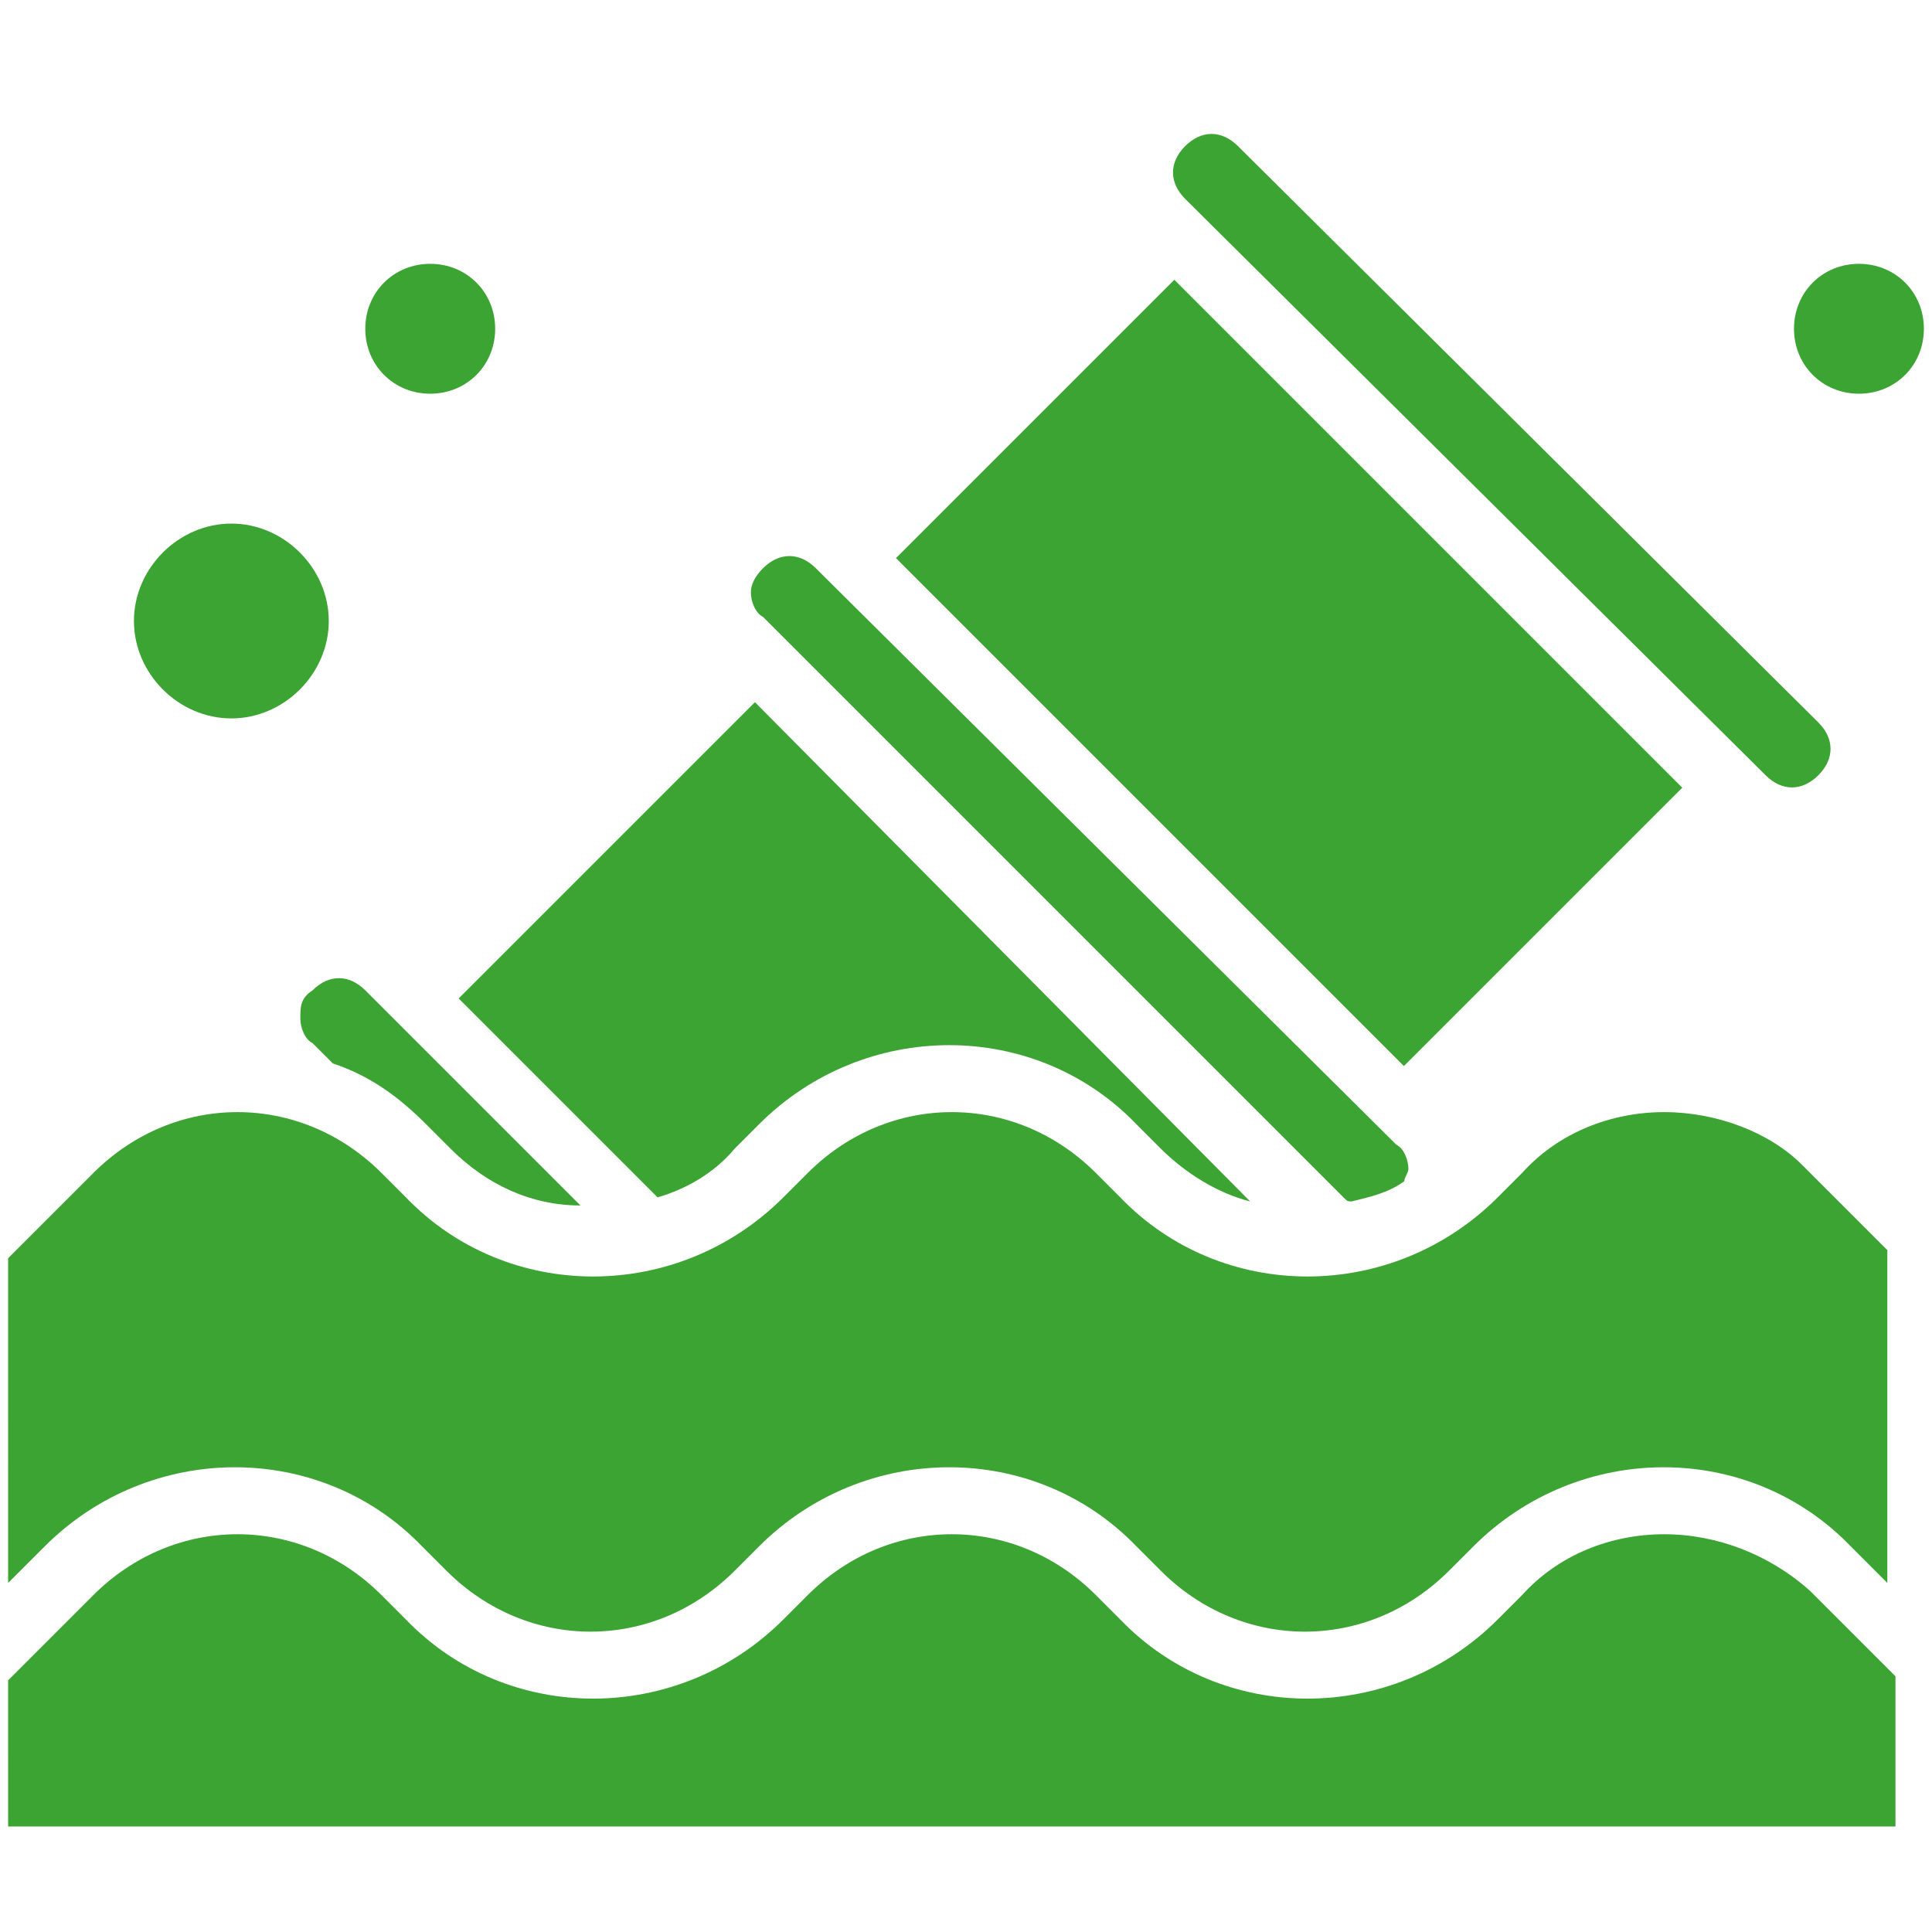
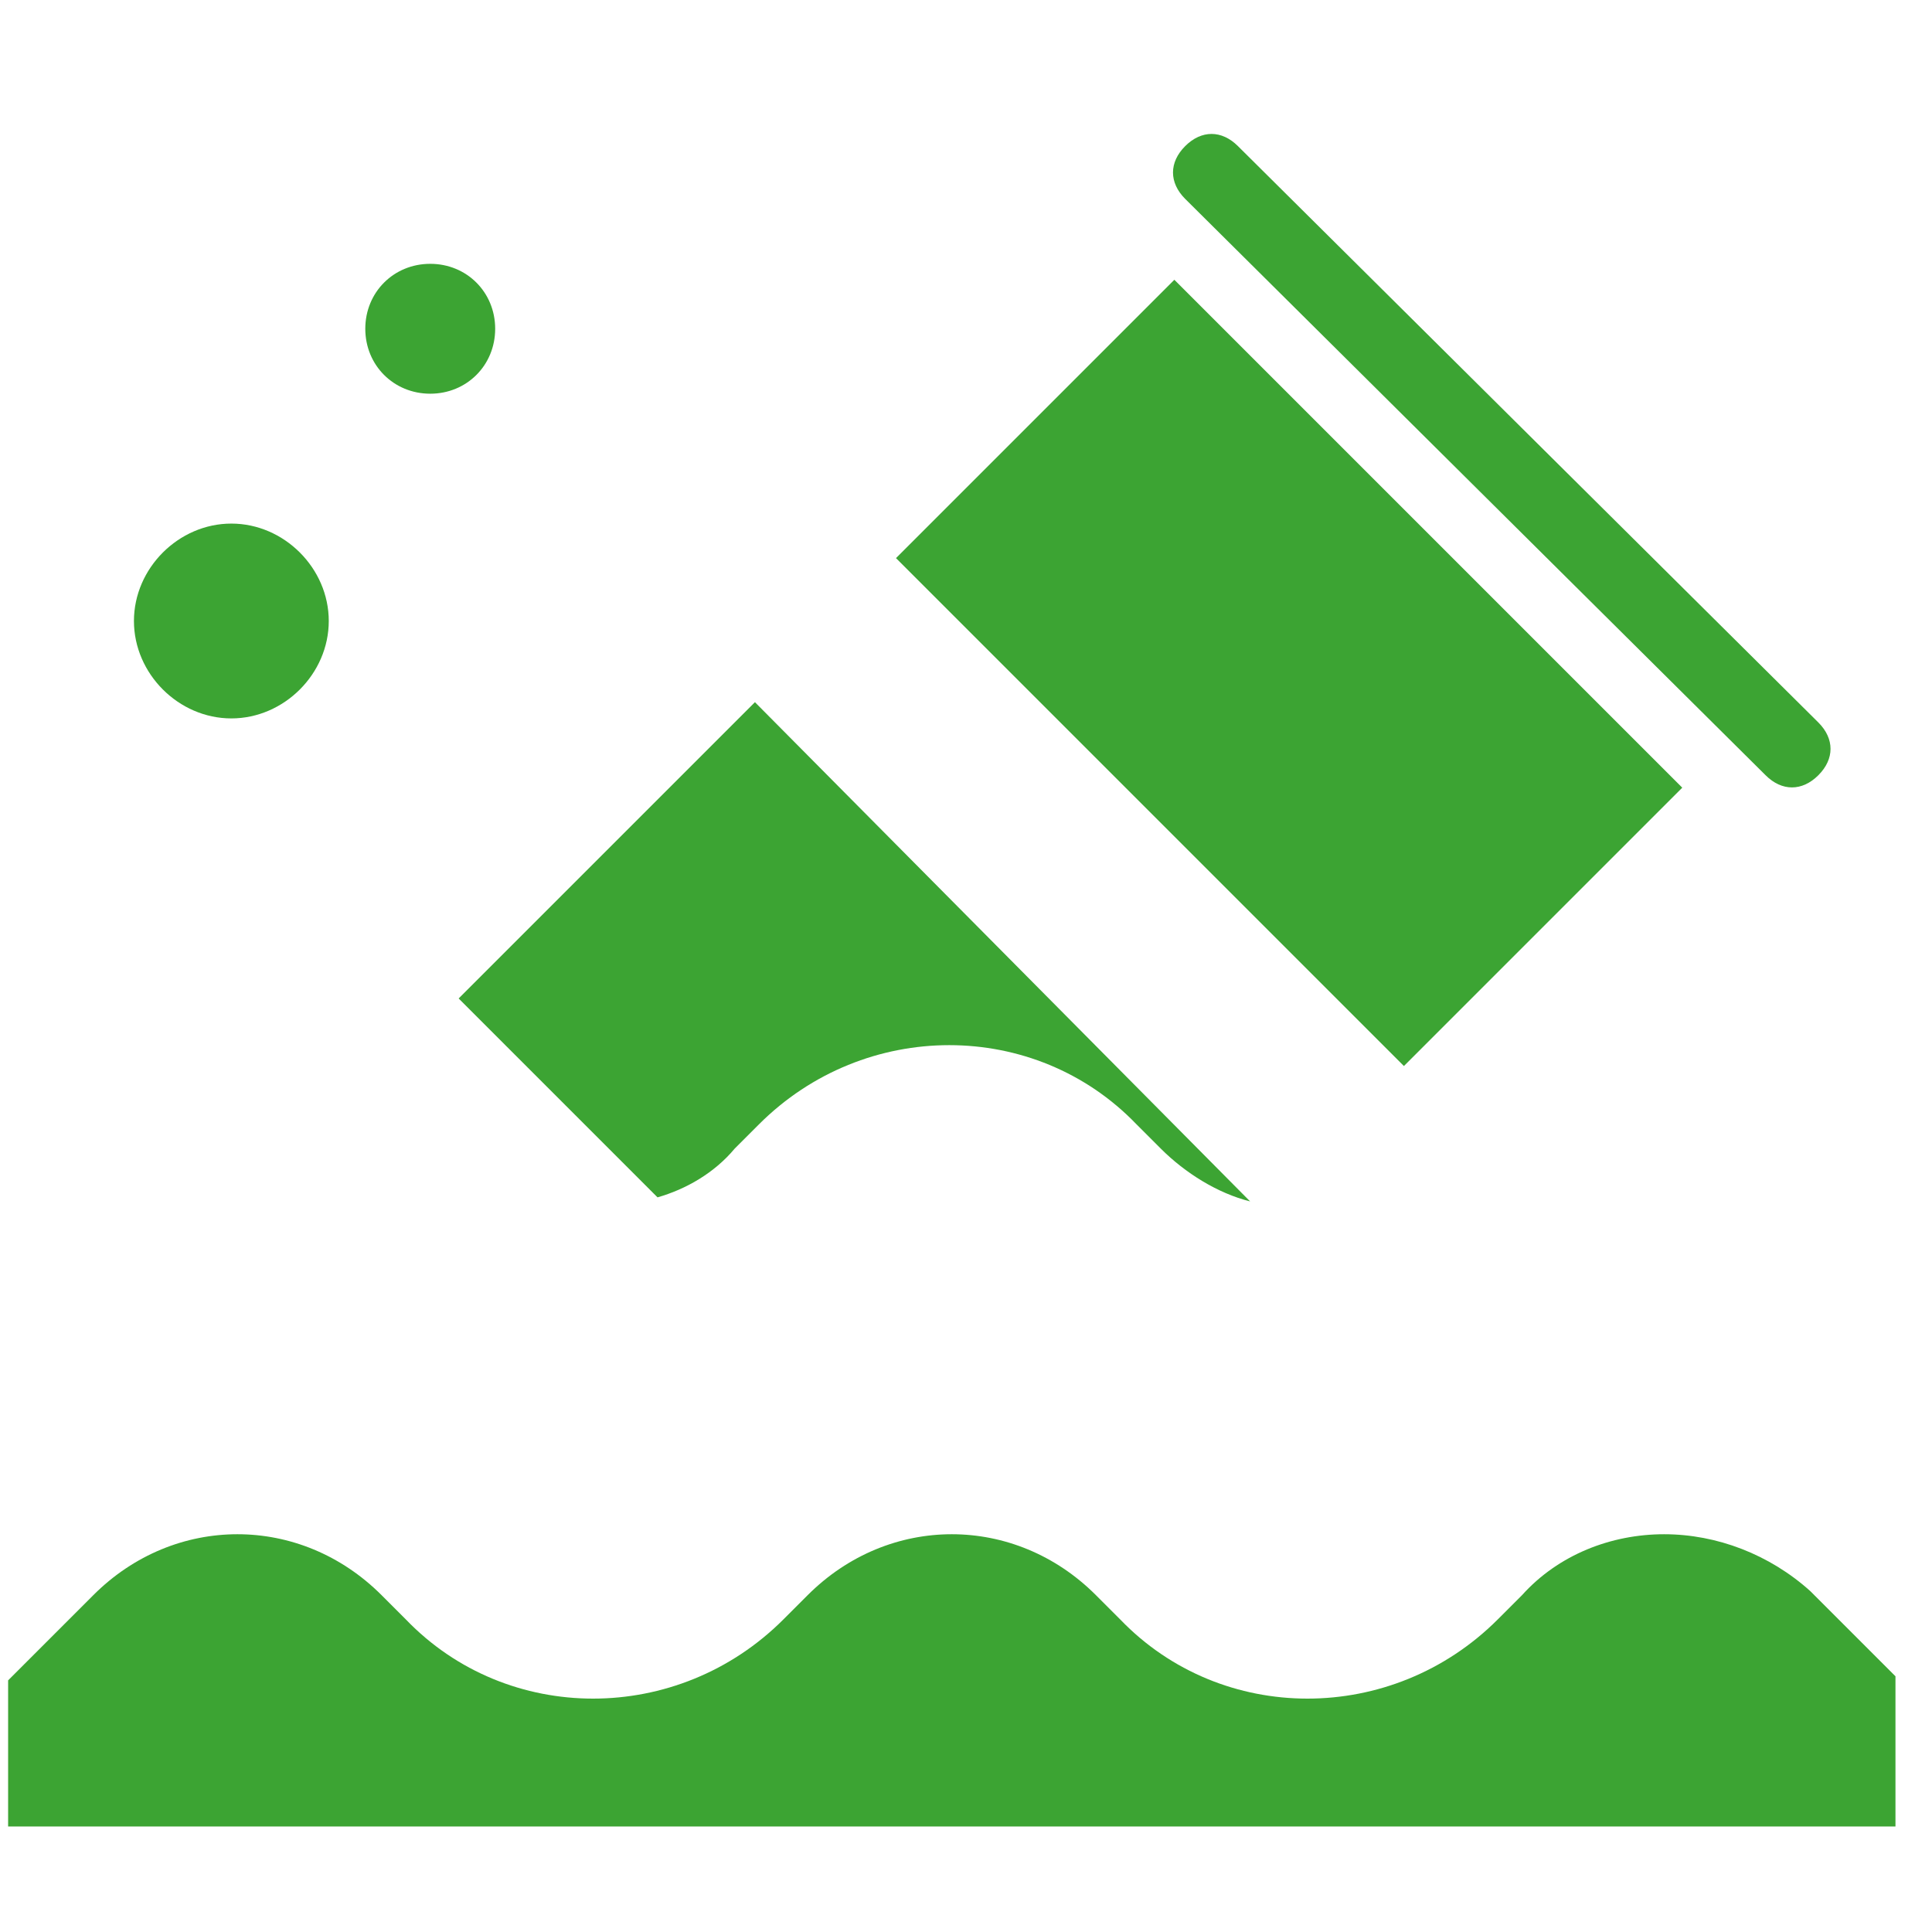
<svg xmlns="http://www.w3.org/2000/svg" xmlns:xlink="http://www.w3.org/1999/xlink" version="1.1" id="Слой_1" x="0px" y="0px" viewBox="0 0 47.6 47.6" style="enable-background:new 0 0 47.6 47.6;" xml:space="preserve">
  <style type="text/css">
	.st0{clip-path:url(#SVGID_2_);fill:#3CA433;}
	.st1{fill:#3CA433;}
	.st2{clip-path:url(#SVGID_4_);fill:#3CA433;}
</style>
  <g>
    <defs>
      <rect id="SVGID_1_" x="0.1" y="3.3" width="47.3" height="41.7" />
    </defs>
    <clipPath id="SVGID_2_">
      <use xlink:href="#SVGID_1_" style="overflow:visible;" />
    </clipPath>
-     <path class="st0" d="M33.1,29.5c0.1,0.1,0.1,0.1,0.2,0.1c0.4-0.1,0.9-0.2,1.3-0.5c0-0.1,0.1-0.2,0.1-0.3c0-0.2-0.1-0.5-0.3-0.6   L20.1,14c-0.4-0.4-0.9-0.4-1.3,0c-0.2,0.2-0.3,0.4-0.3,0.6c0,0.2,0.1,0.5,0.3,0.6L33.1,29.5z" />
    <path class="st0" d="M16.2,29.5c0.7-0.2,1.4-0.6,1.9-1.2l0.6-0.6c2.6-2.6,6.8-2.6,9.3,0l0.6,0.6c0.6,0.6,1.4,1.1,2.2,1.3L18.6,17.3   l-7.3,7.3L16.2,29.5z" />
  </g>
  <rect x="26.9" y="7.7" transform="matrix(0.707 -0.707 0.707 0.707 -2.387 27.325)" class="st1" width="9.7" height="17.7" />
  <g>
    <defs>
      <rect id="SVGID_3_" x="0.1" y="3.3" width="47.3" height="41.7" />
    </defs>
    <clipPath id="SVGID_4_">
      <use xlink:href="#SVGID_3_" style="overflow:visible;" />
    </clipPath>
-     <path class="st2" d="M7.4,25.1c0,0.2,0.1,0.5,0.3,0.6l0.5,0.5c0.9,0.3,1.6,0.8,2.3,1.5l0.6,0.6c0.9,0.9,2,1.4,3.2,1.4l-5.3-5.3   c-0.4-0.4-0.9-0.4-1.3,0C7.4,24.6,7.4,24.8,7.4,25.1" />
    <path class="st2" d="M43.5,19.1c0.4,0.4,0.9,0.4,1.3,0c0.4-0.4,0.4-0.9,0-1.3L30.5,3.6c-0.4-0.4-0.9-0.4-1.3,0   c-0.4,0.4-0.4,0.9,0,1.3L43.5,19.1z" />
-     <path class="st2" d="M41,27.4c-1.3,0-2.6,0.5-3.5,1.5l-0.6,0.6c-2.6,2.6-6.8,2.6-9.3,0l-0.6-0.6c-2-2-5.1-2-7.1,0l-0.6,0.6   c-2.6,2.6-6.8,2.6-9.3,0l-0.6-0.6c-2-2-5.1-2-7.1,0l-2.1,2.1V39l0.9-0.9c2.6-2.6,6.8-2.6,9.3,0l0.6,0.6c2,2,5.1,2,7.1,0l0.6-0.6   c2.6-2.6,6.8-2.6,9.3,0l0.6,0.6c2,2,5.1,2,7.1,0l0.6-0.6c2.6-2.6,6.8-2.6,9.3,0l0.9,0.9v-8.2l-2.1-2.1C43.6,27.9,42.3,27.4,41,27.4   " />
    <path class="st2" d="M41,37.8c-1.3,0-2.6,0.5-3.5,1.5l-0.6,0.6c-2.6,2.6-6.8,2.6-9.3,0l-0.6-0.6c-2-2-5.1-2-7.1,0l-0.6,0.6   c-2.6,2.6-6.8,2.6-9.3,0l-0.6-0.6c-2-2-5.1-2-7.1,0l-2.1,2.1V45h46.5v-3.7l-2.1-2.1C43.6,38.3,42.3,37.8,41,37.8" />
    <path class="st2" d="M10.6,6.5c0.9,0,1.6,0.7,1.6,1.6c0,0.9-0.7,1.6-1.6,1.6C9.7,9.7,9,9,9,8.1C9,7.2,9.7,6.5,10.6,6.5" />
-     <path class="st2" d="M45.8,6.5c0.9,0,1.6,0.7,1.6,1.6c0,0.9-0.7,1.6-1.6,1.6c-0.9,0-1.6-0.7-1.6-1.6C44.2,7.2,44.9,6.5,45.8,6.5" />
    <path class="st2" d="M5.7,12.9c1.3,0,2.4,1.1,2.4,2.4c0,1.3-1.1,2.4-2.4,2.4s-2.4-1.1-2.4-2.4C3.3,14,4.4,12.9,5.7,12.9" />
  </g>
</svg>